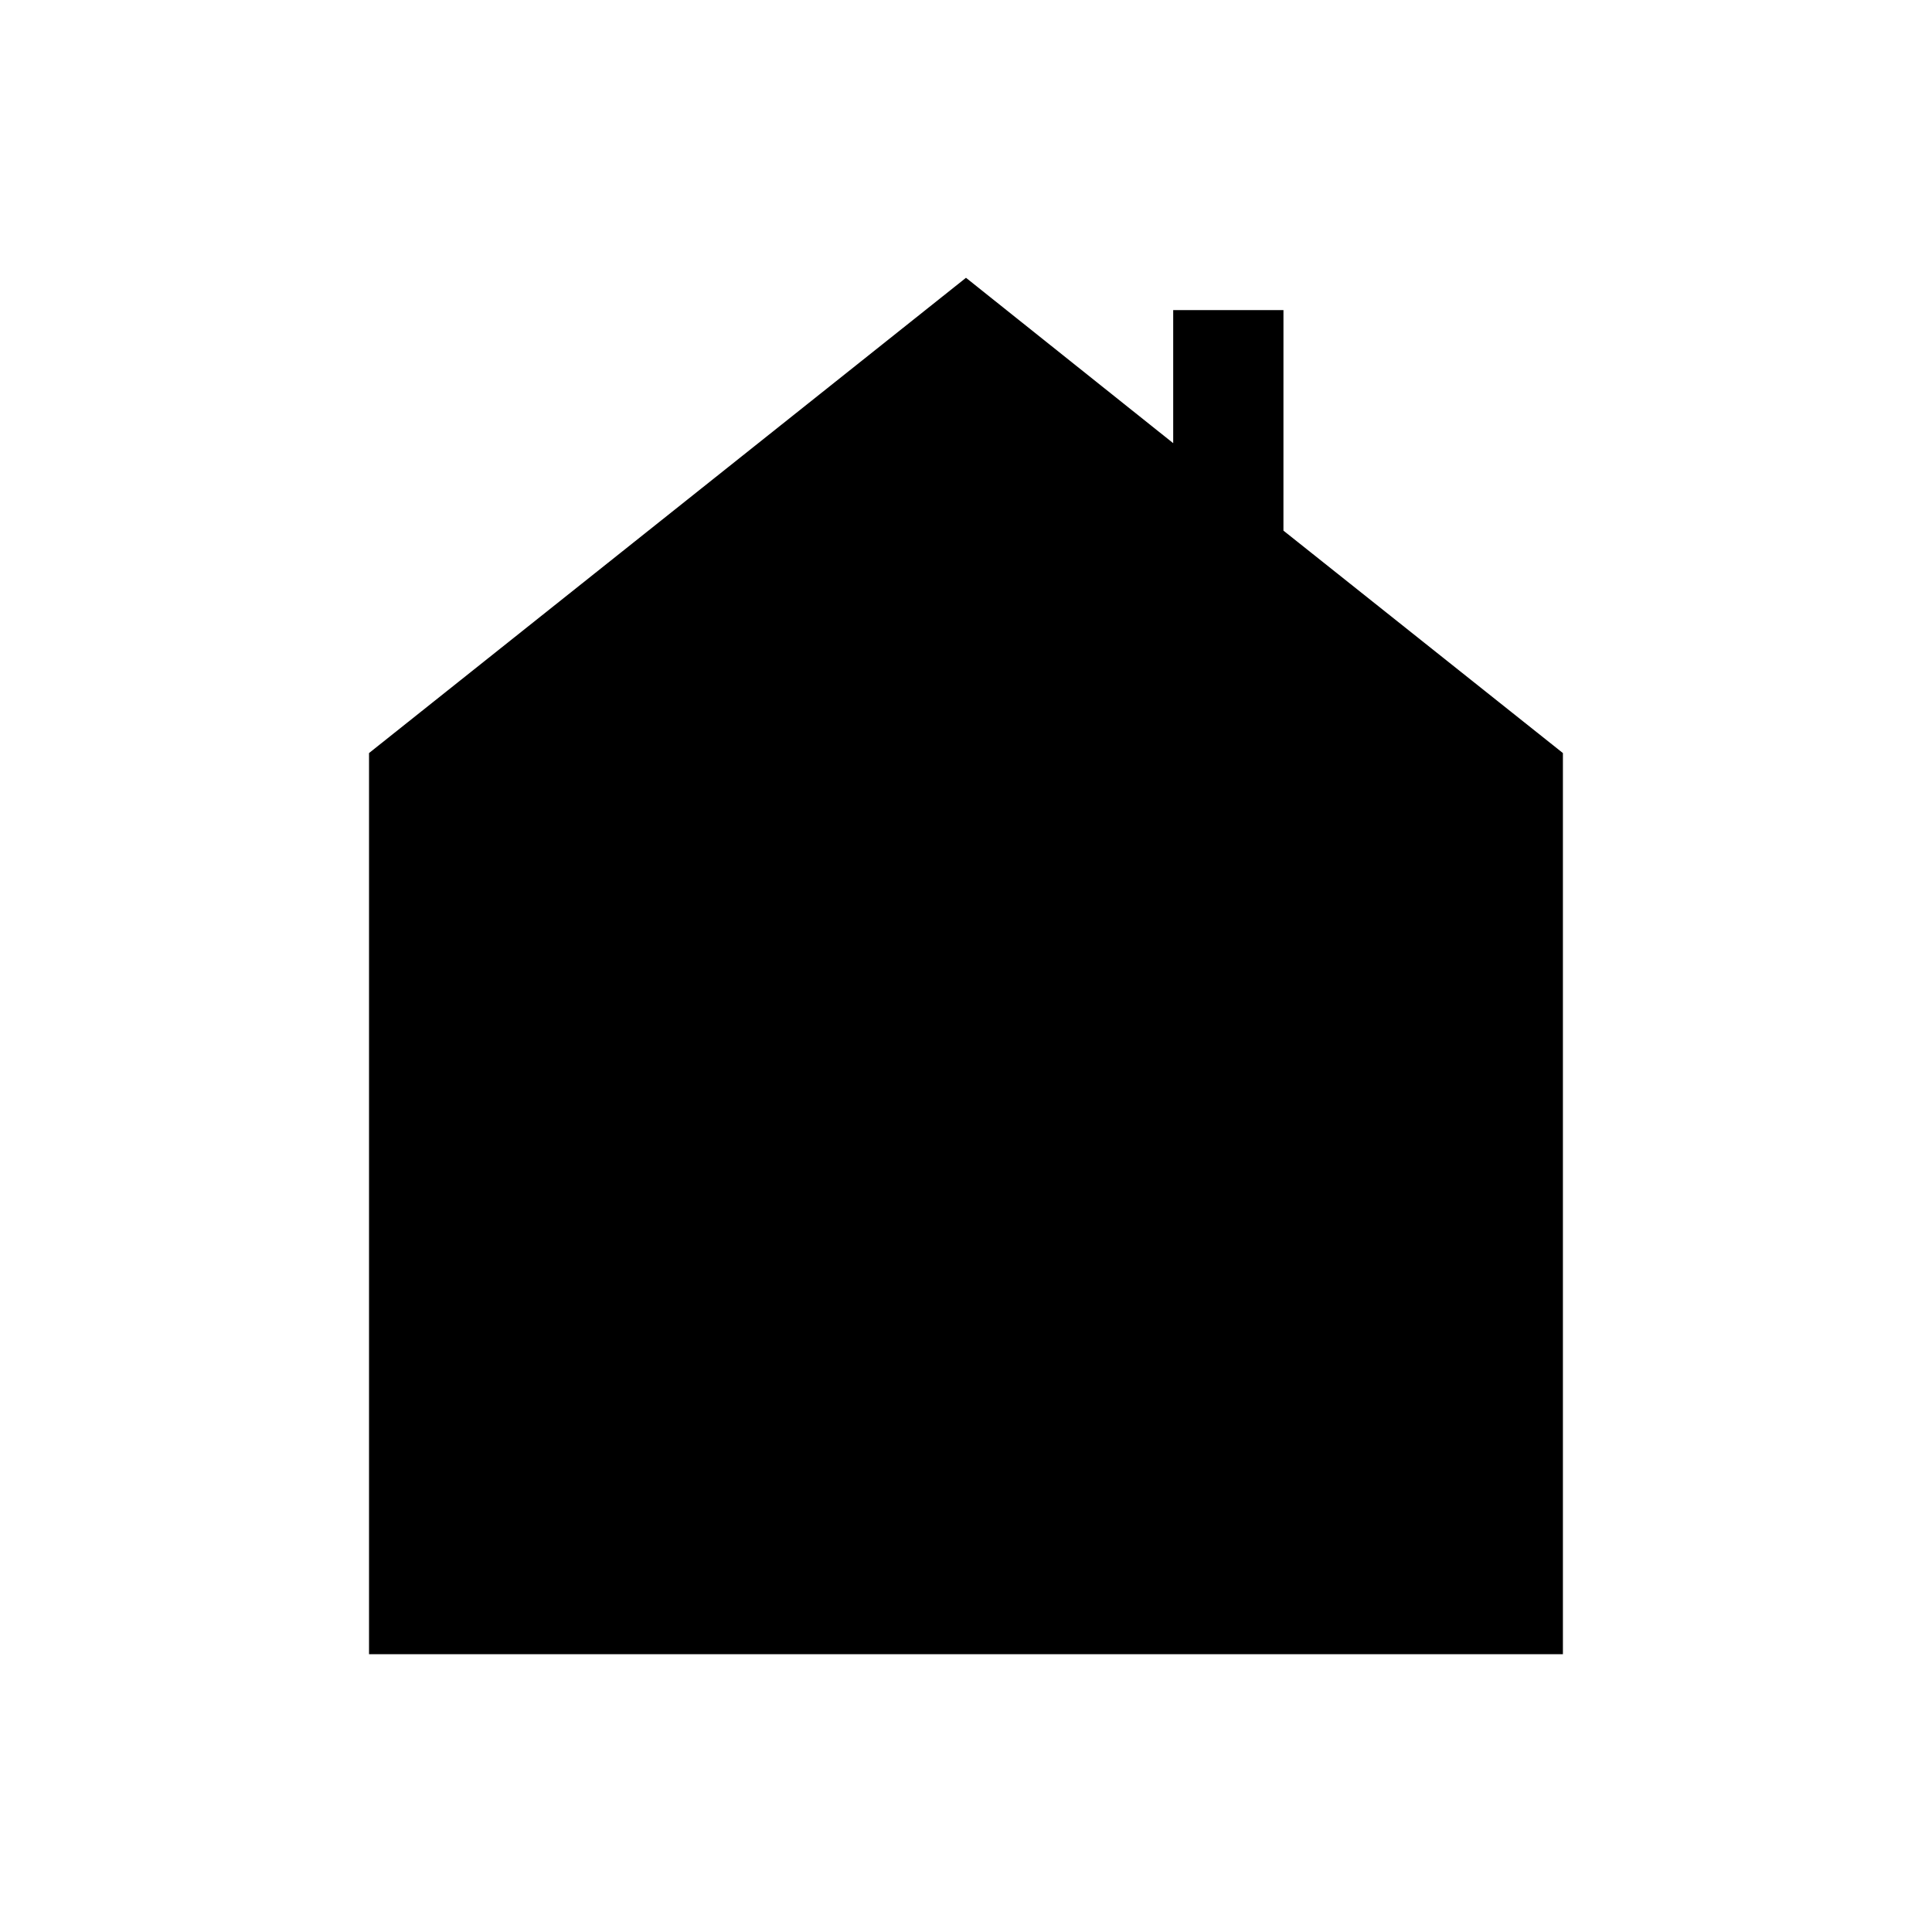
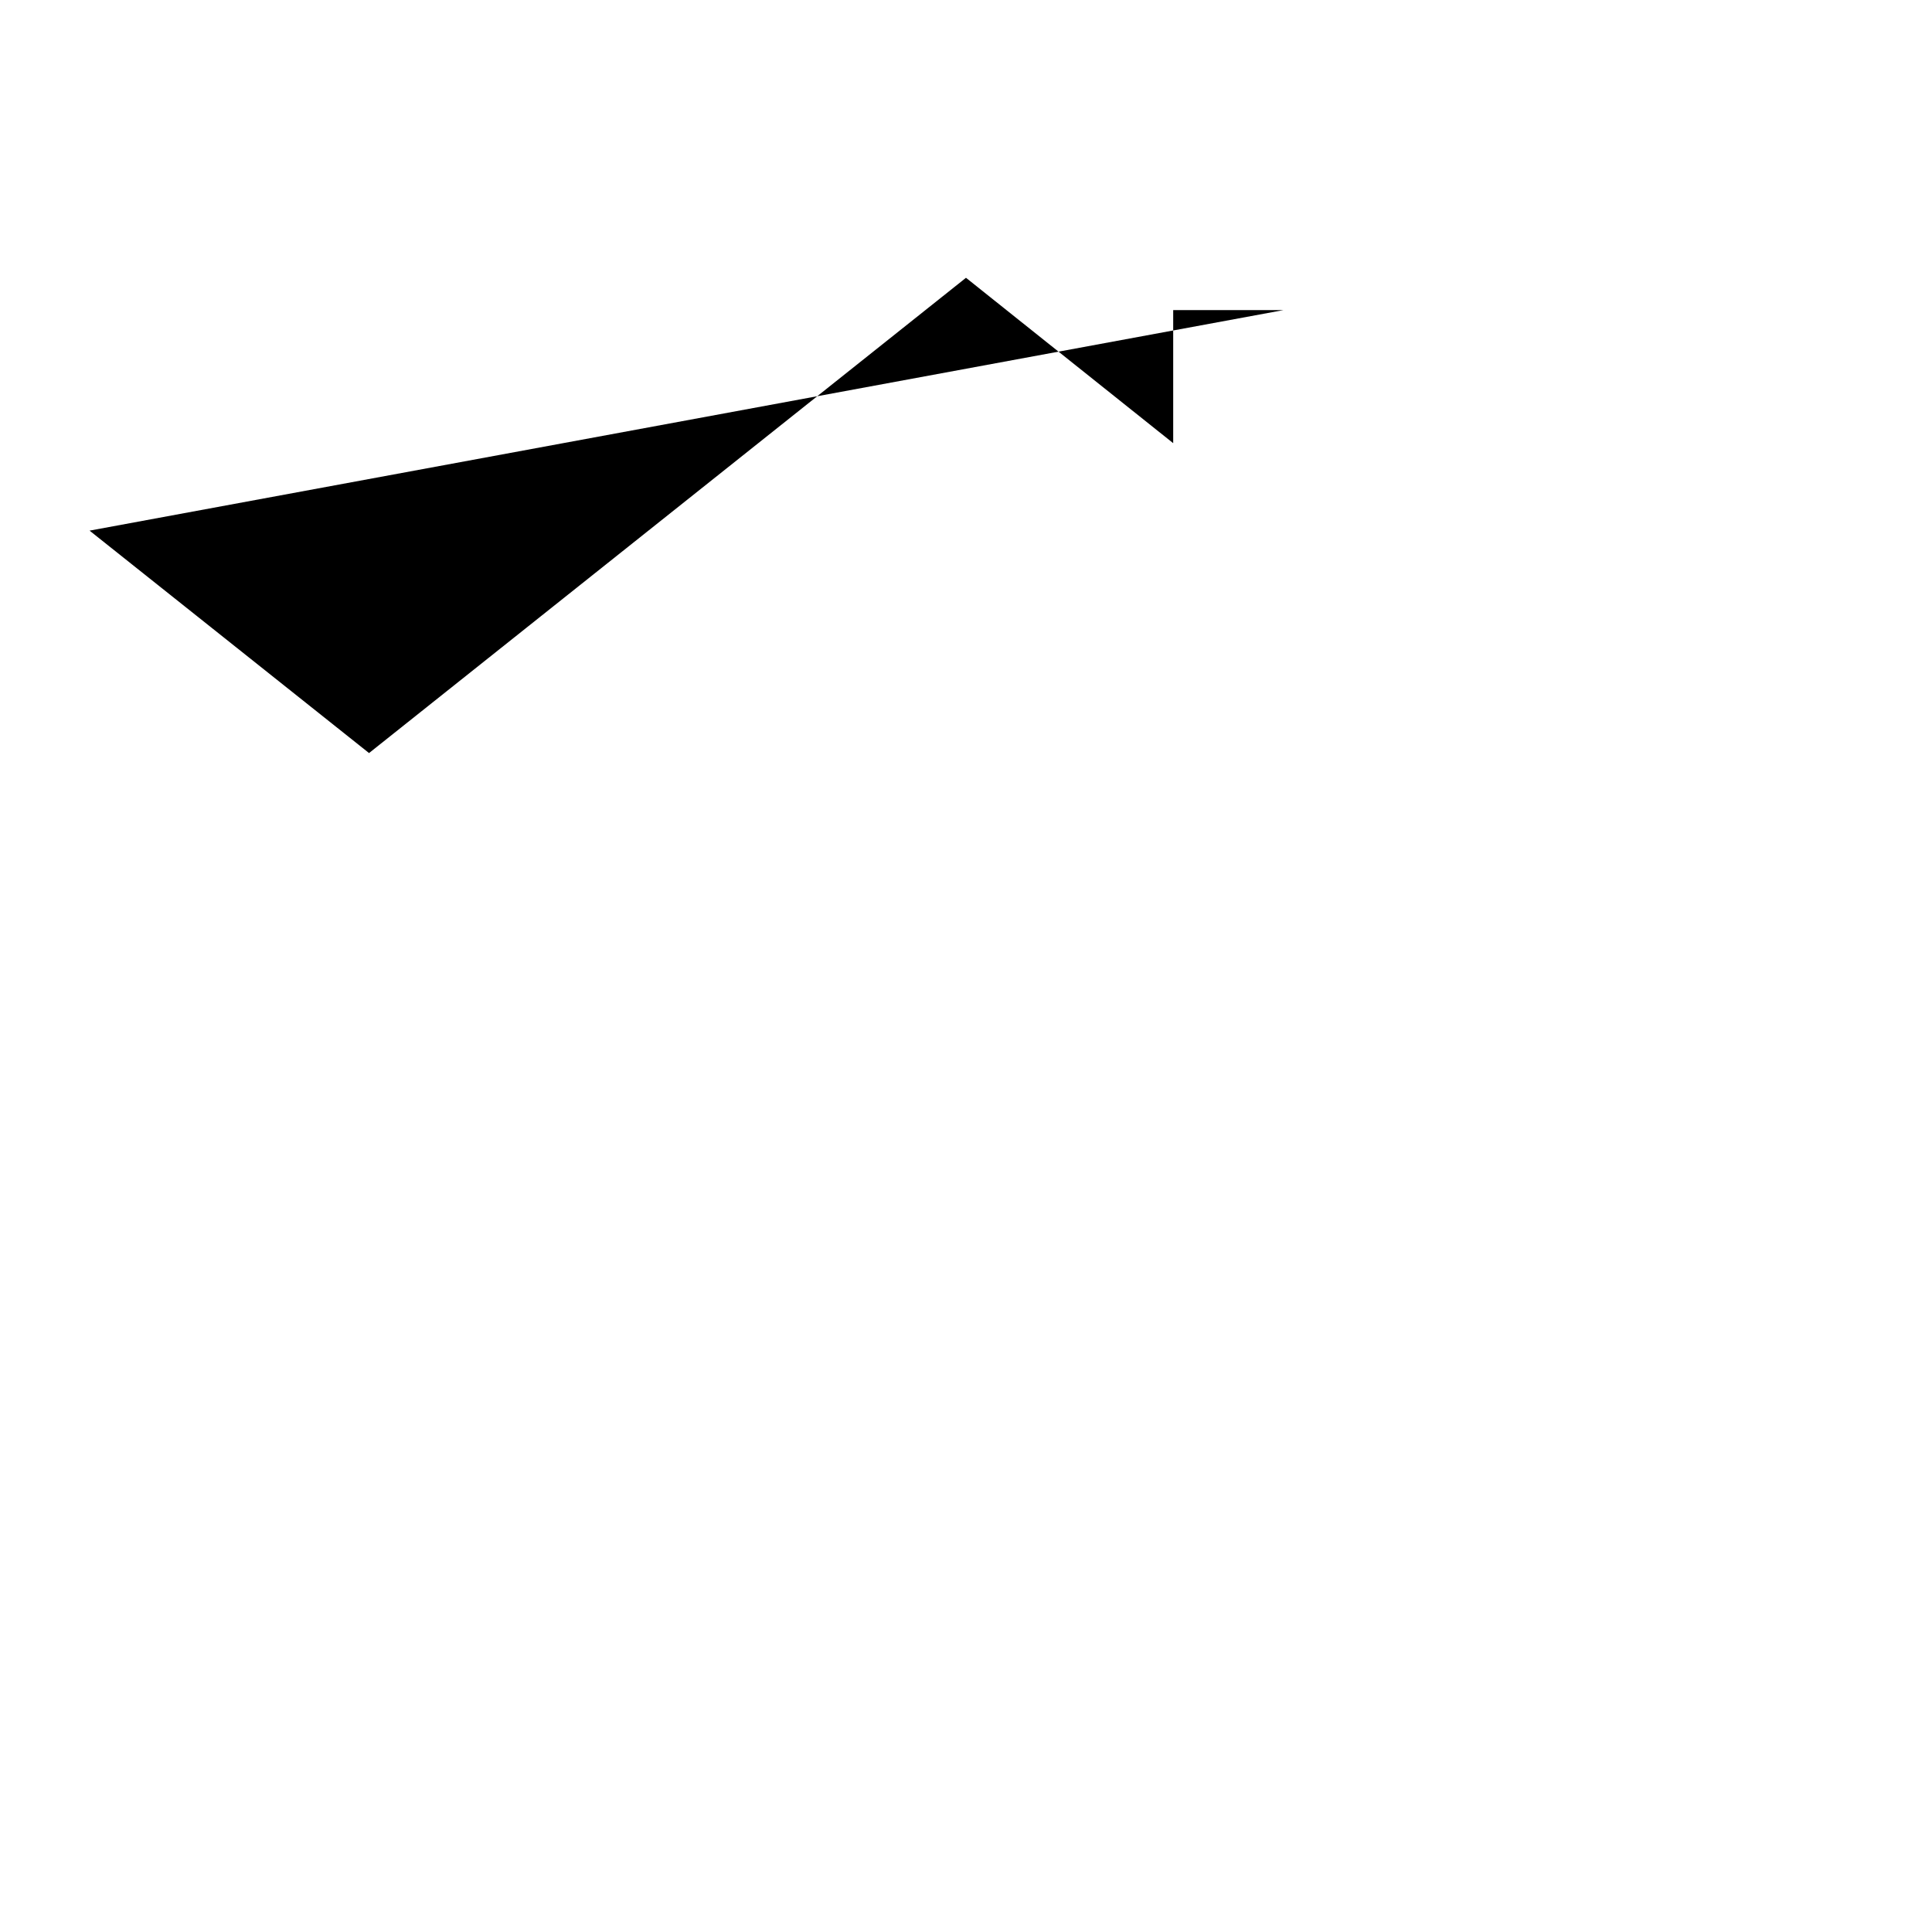
<svg xmlns="http://www.w3.org/2000/svg" fill="#000000" width="800px" height="800px" version="1.1" viewBox="144 144 512 512">
-   <path d="m484.13 226.18h-29.219v35.266l-54.914-43.828-158.2 125.95v238.81h316.39v-238.81l-74.062-58.945z" />
+   <path d="m484.13 226.18h-29.219v35.266l-54.914-43.828-158.2 125.95v238.81v-238.81l-74.062-58.945z" />
</svg>